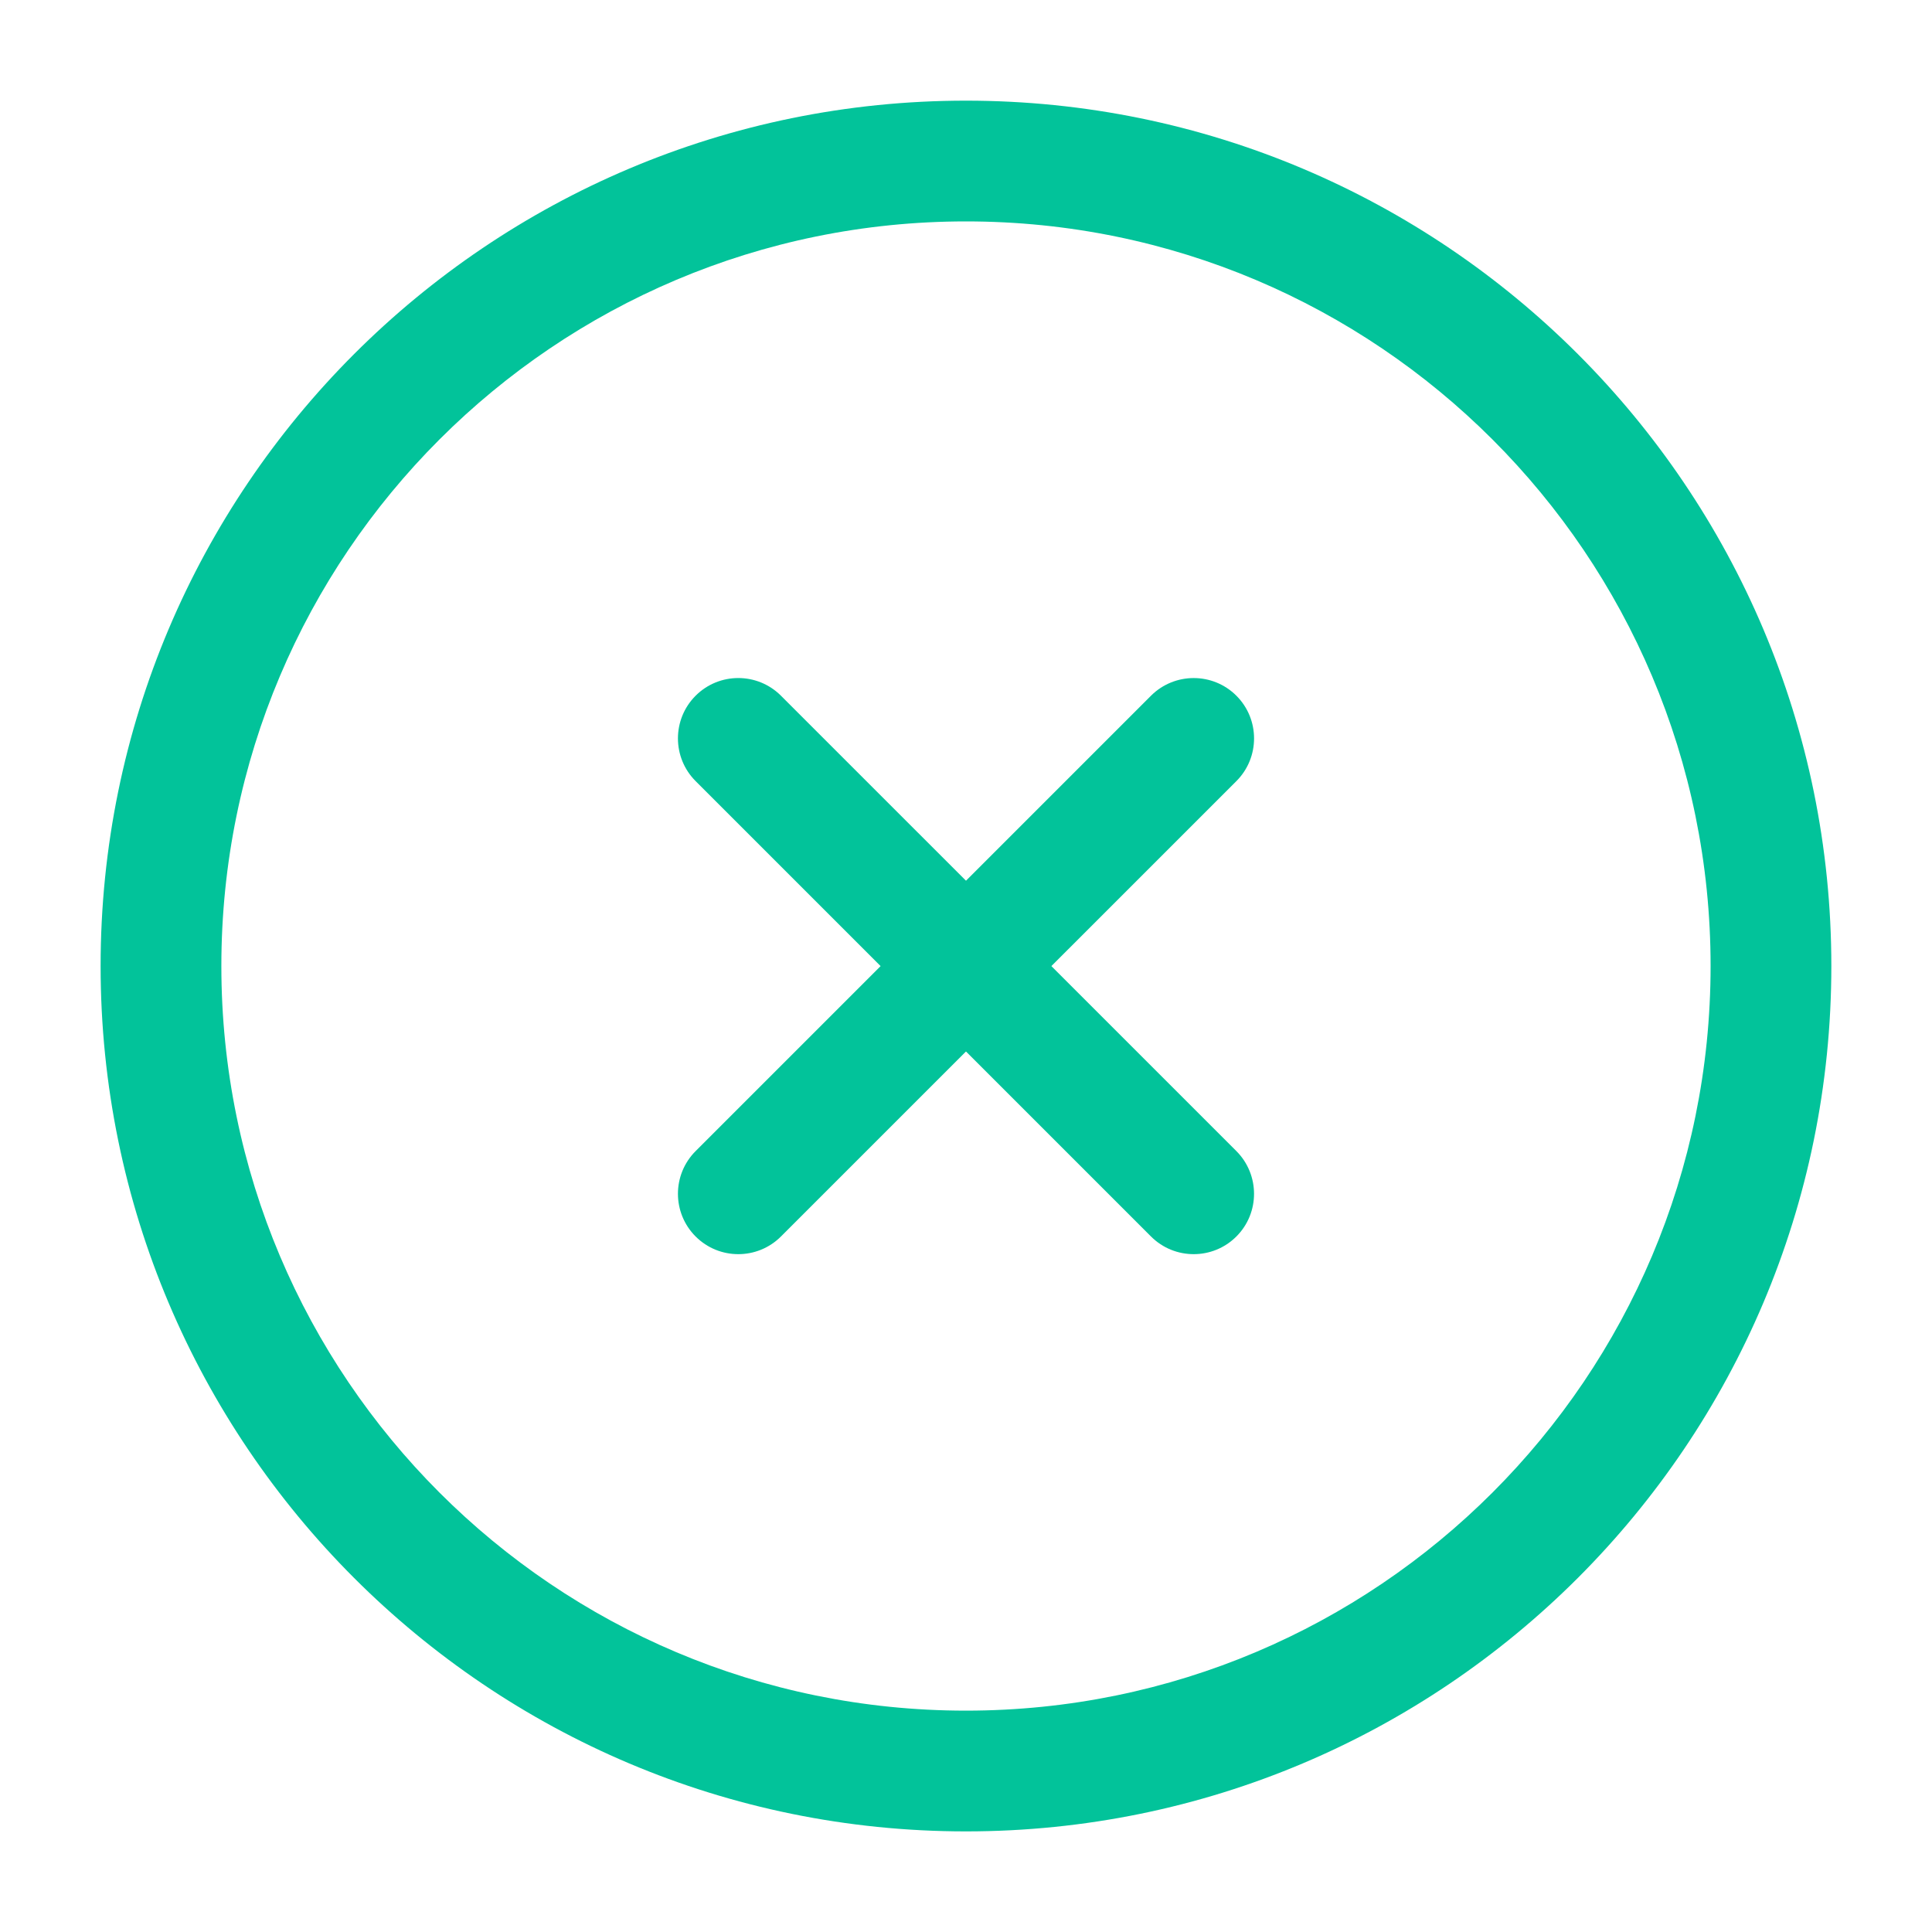
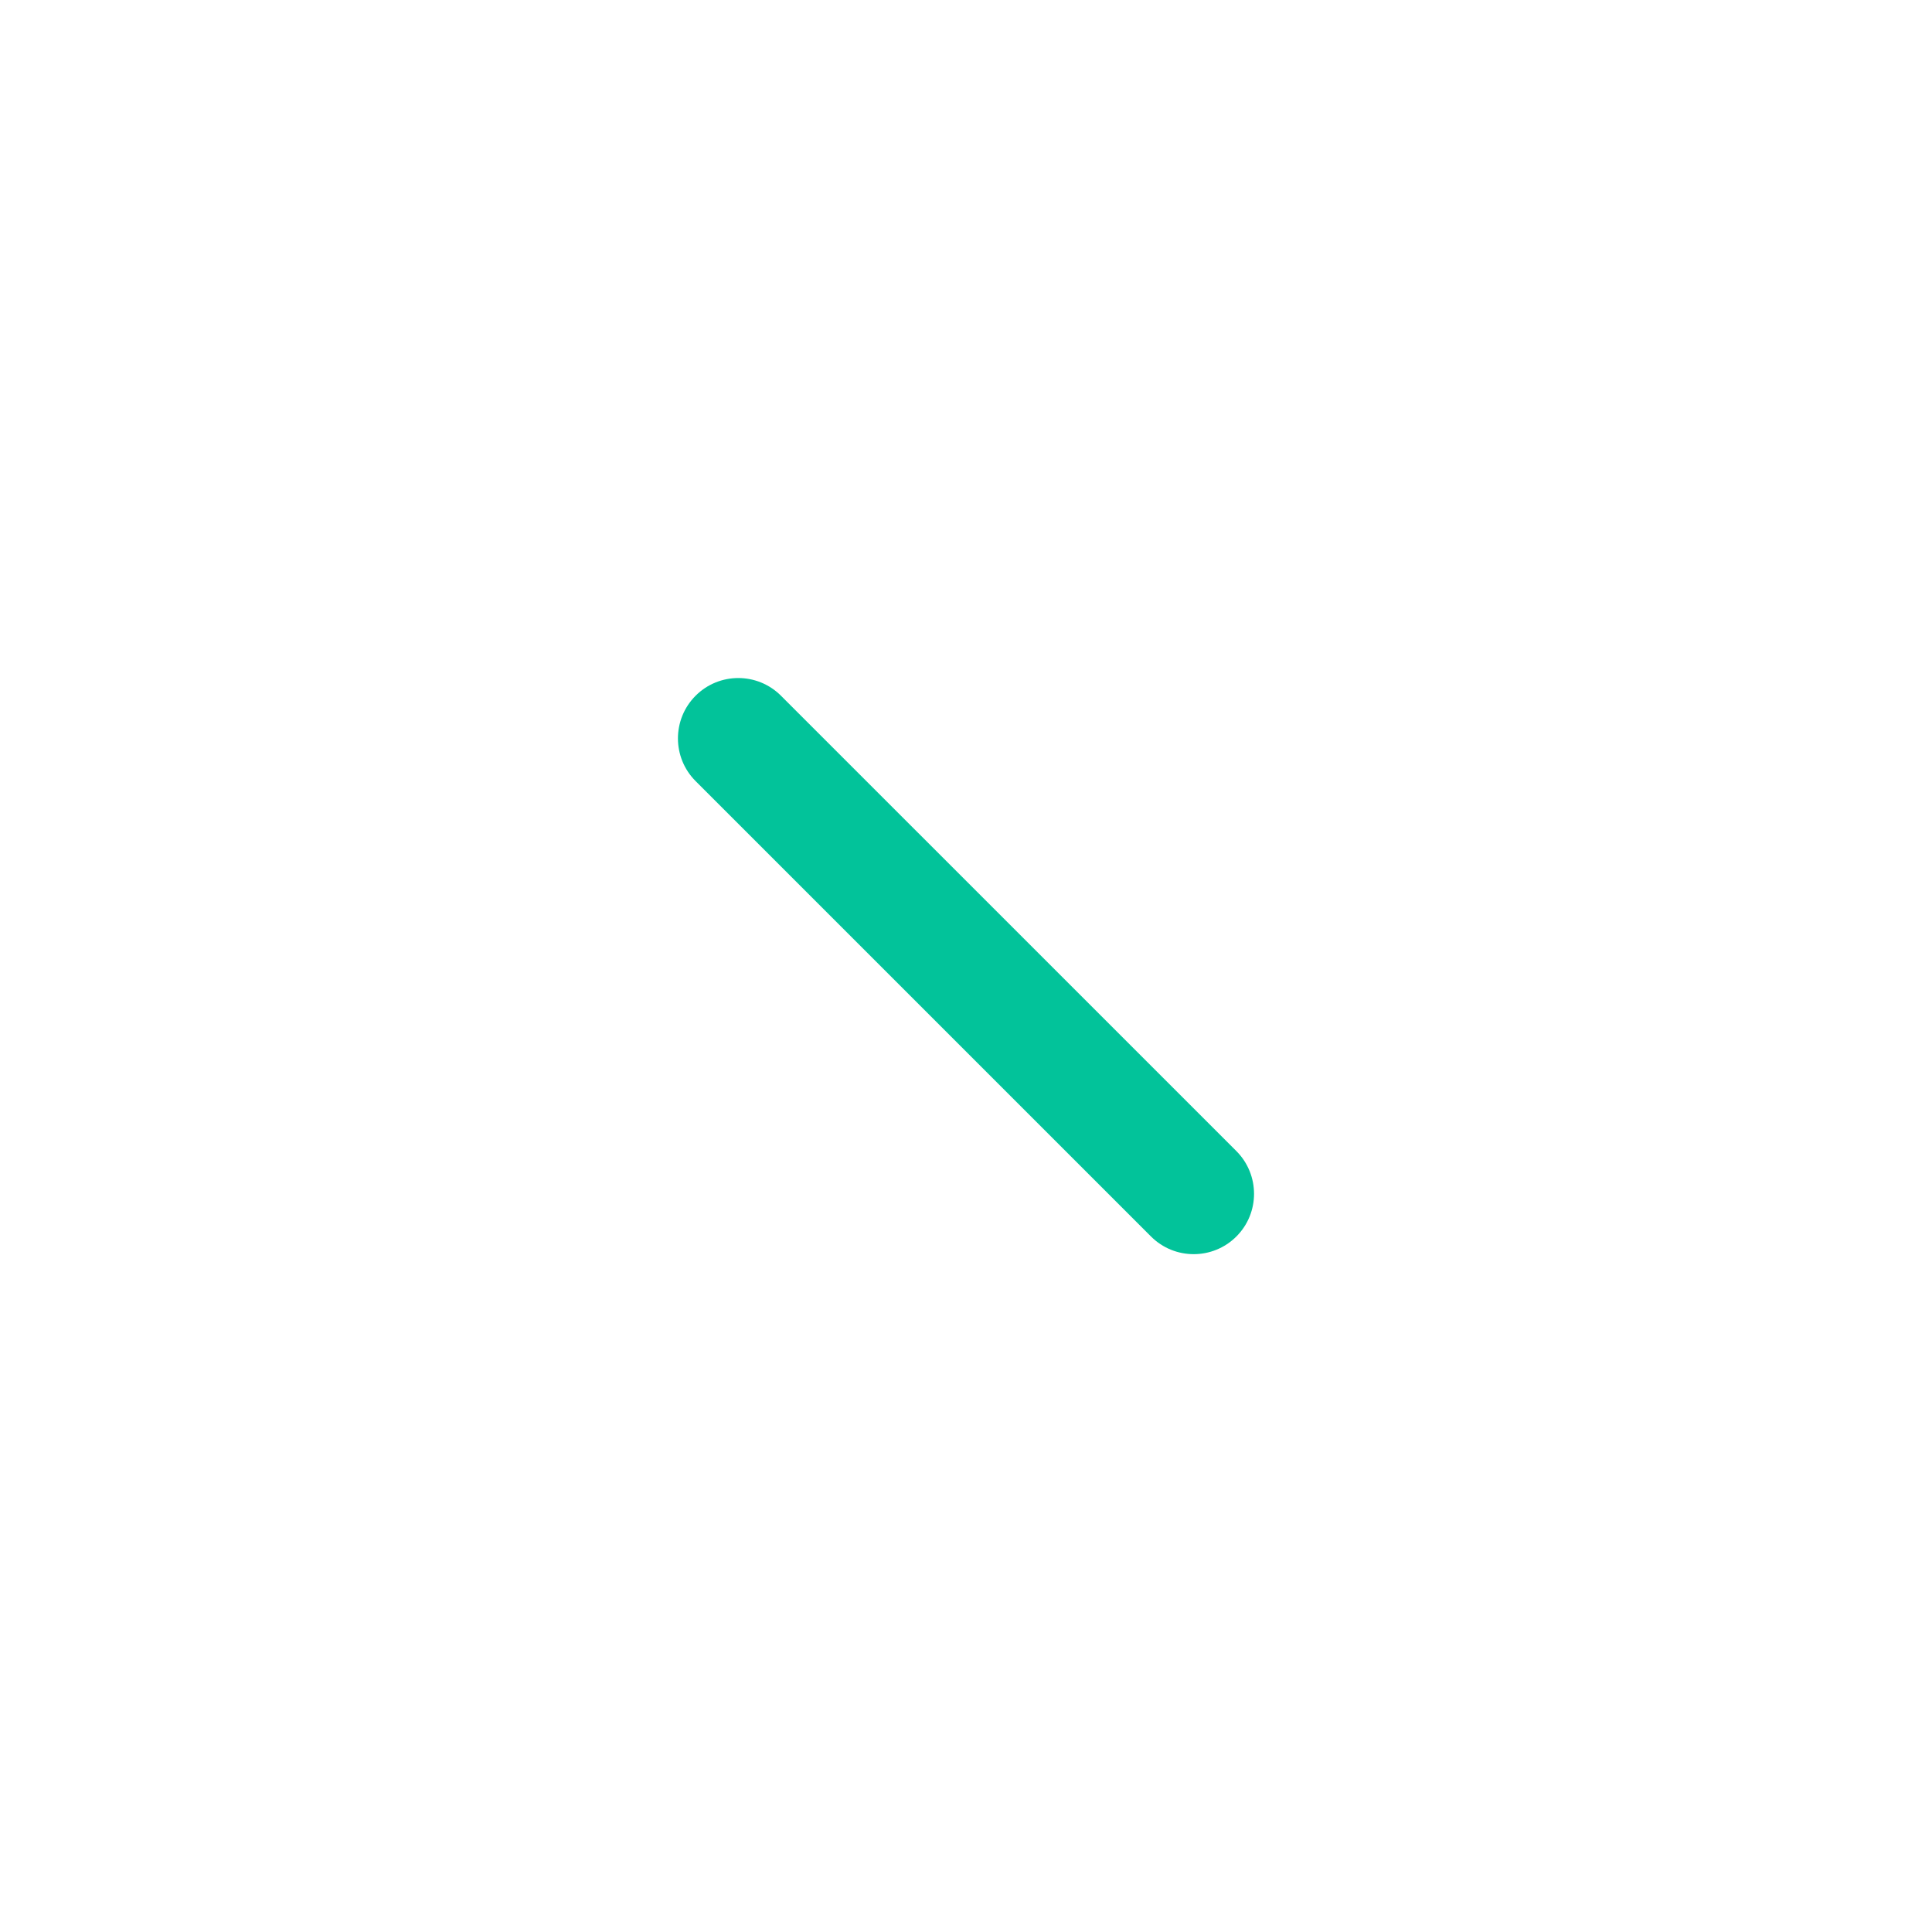
<svg xmlns="http://www.w3.org/2000/svg" width="40" height="40" viewBox="0 0 40 40" fill="none">
-   <path fill-rule="evenodd" clip-rule="evenodd" d="M19.999 4.584C11.485 4.584 4.583 11.486 4.583 20C4.583 28.515 11.485 35.417 19.999 35.417C28.514 35.417 35.416 28.515 35.416 20C35.416 11.486 28.514 4.584 19.999 4.584ZM2.083 20C2.083 10.105 10.104 2.084 19.999 2.084C29.894 2.084 37.916 10.105 37.916 20C37.916 29.895 29.894 37.917 19.999 37.917C10.104 37.917 2.083 29.895 2.083 20Z" fill="#02C39A" />
  <path fill-rule="evenodd" clip-rule="evenodd" d="M14.402 14.404C14.89 13.916 15.681 13.916 16.169 14.404L25.597 23.831L24.714 24.716L23.83 25.6L14.402 16.172C13.914 15.684 13.914 14.892 14.402 14.404ZM25.598 25.6C25.11 26.088 24.318 26.088 23.83 25.6L24.714 24.716L25.597 23.831C26.085 24.32 26.086 25.112 25.598 25.6Z" fill="#02C39A" />
-   <path fill-rule="evenodd" clip-rule="evenodd" d="M14.402 25.6C13.914 25.112 13.914 24.32 14.402 23.832L23.829 14.405L24.714 15.288L25.598 16.172L16.169 25.6C15.681 26.088 14.89 26.088 14.402 25.6ZM25.598 14.404C26.086 14.892 26.086 15.684 25.598 16.172L24.714 15.288L23.829 14.405C24.317 13.917 25.11 13.916 25.598 14.404Z" fill="#02C39A" />
</svg>